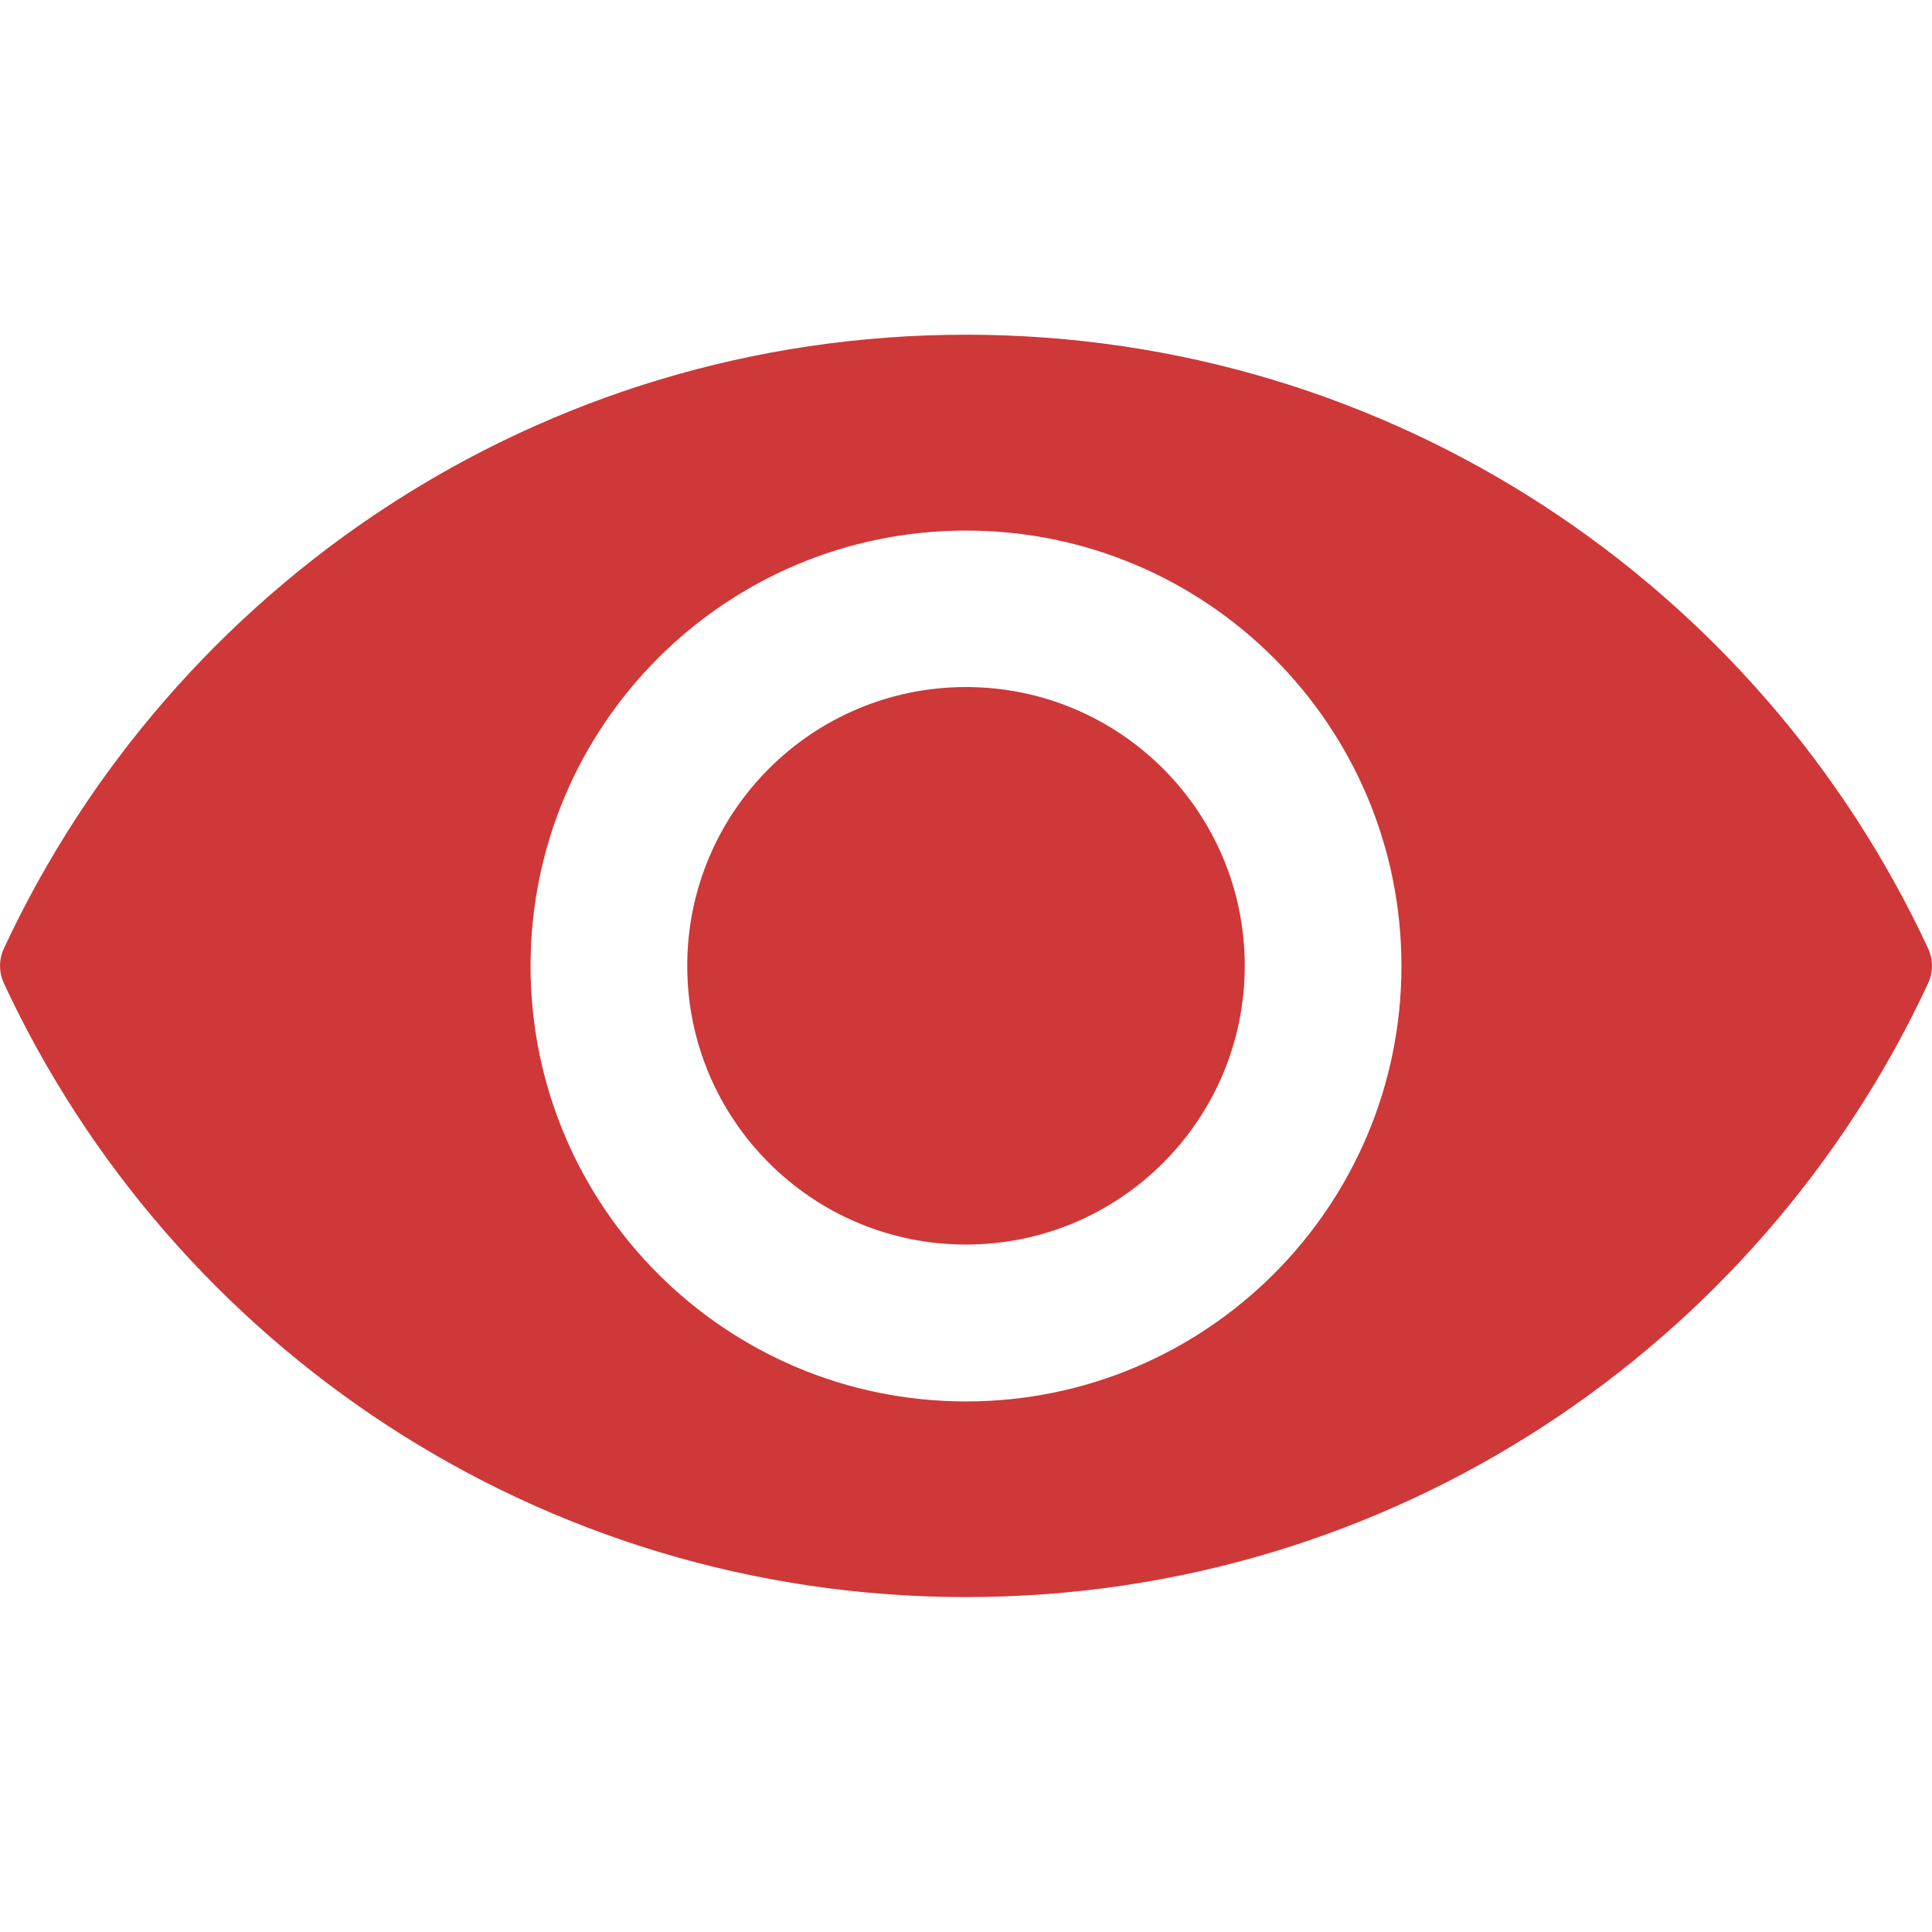
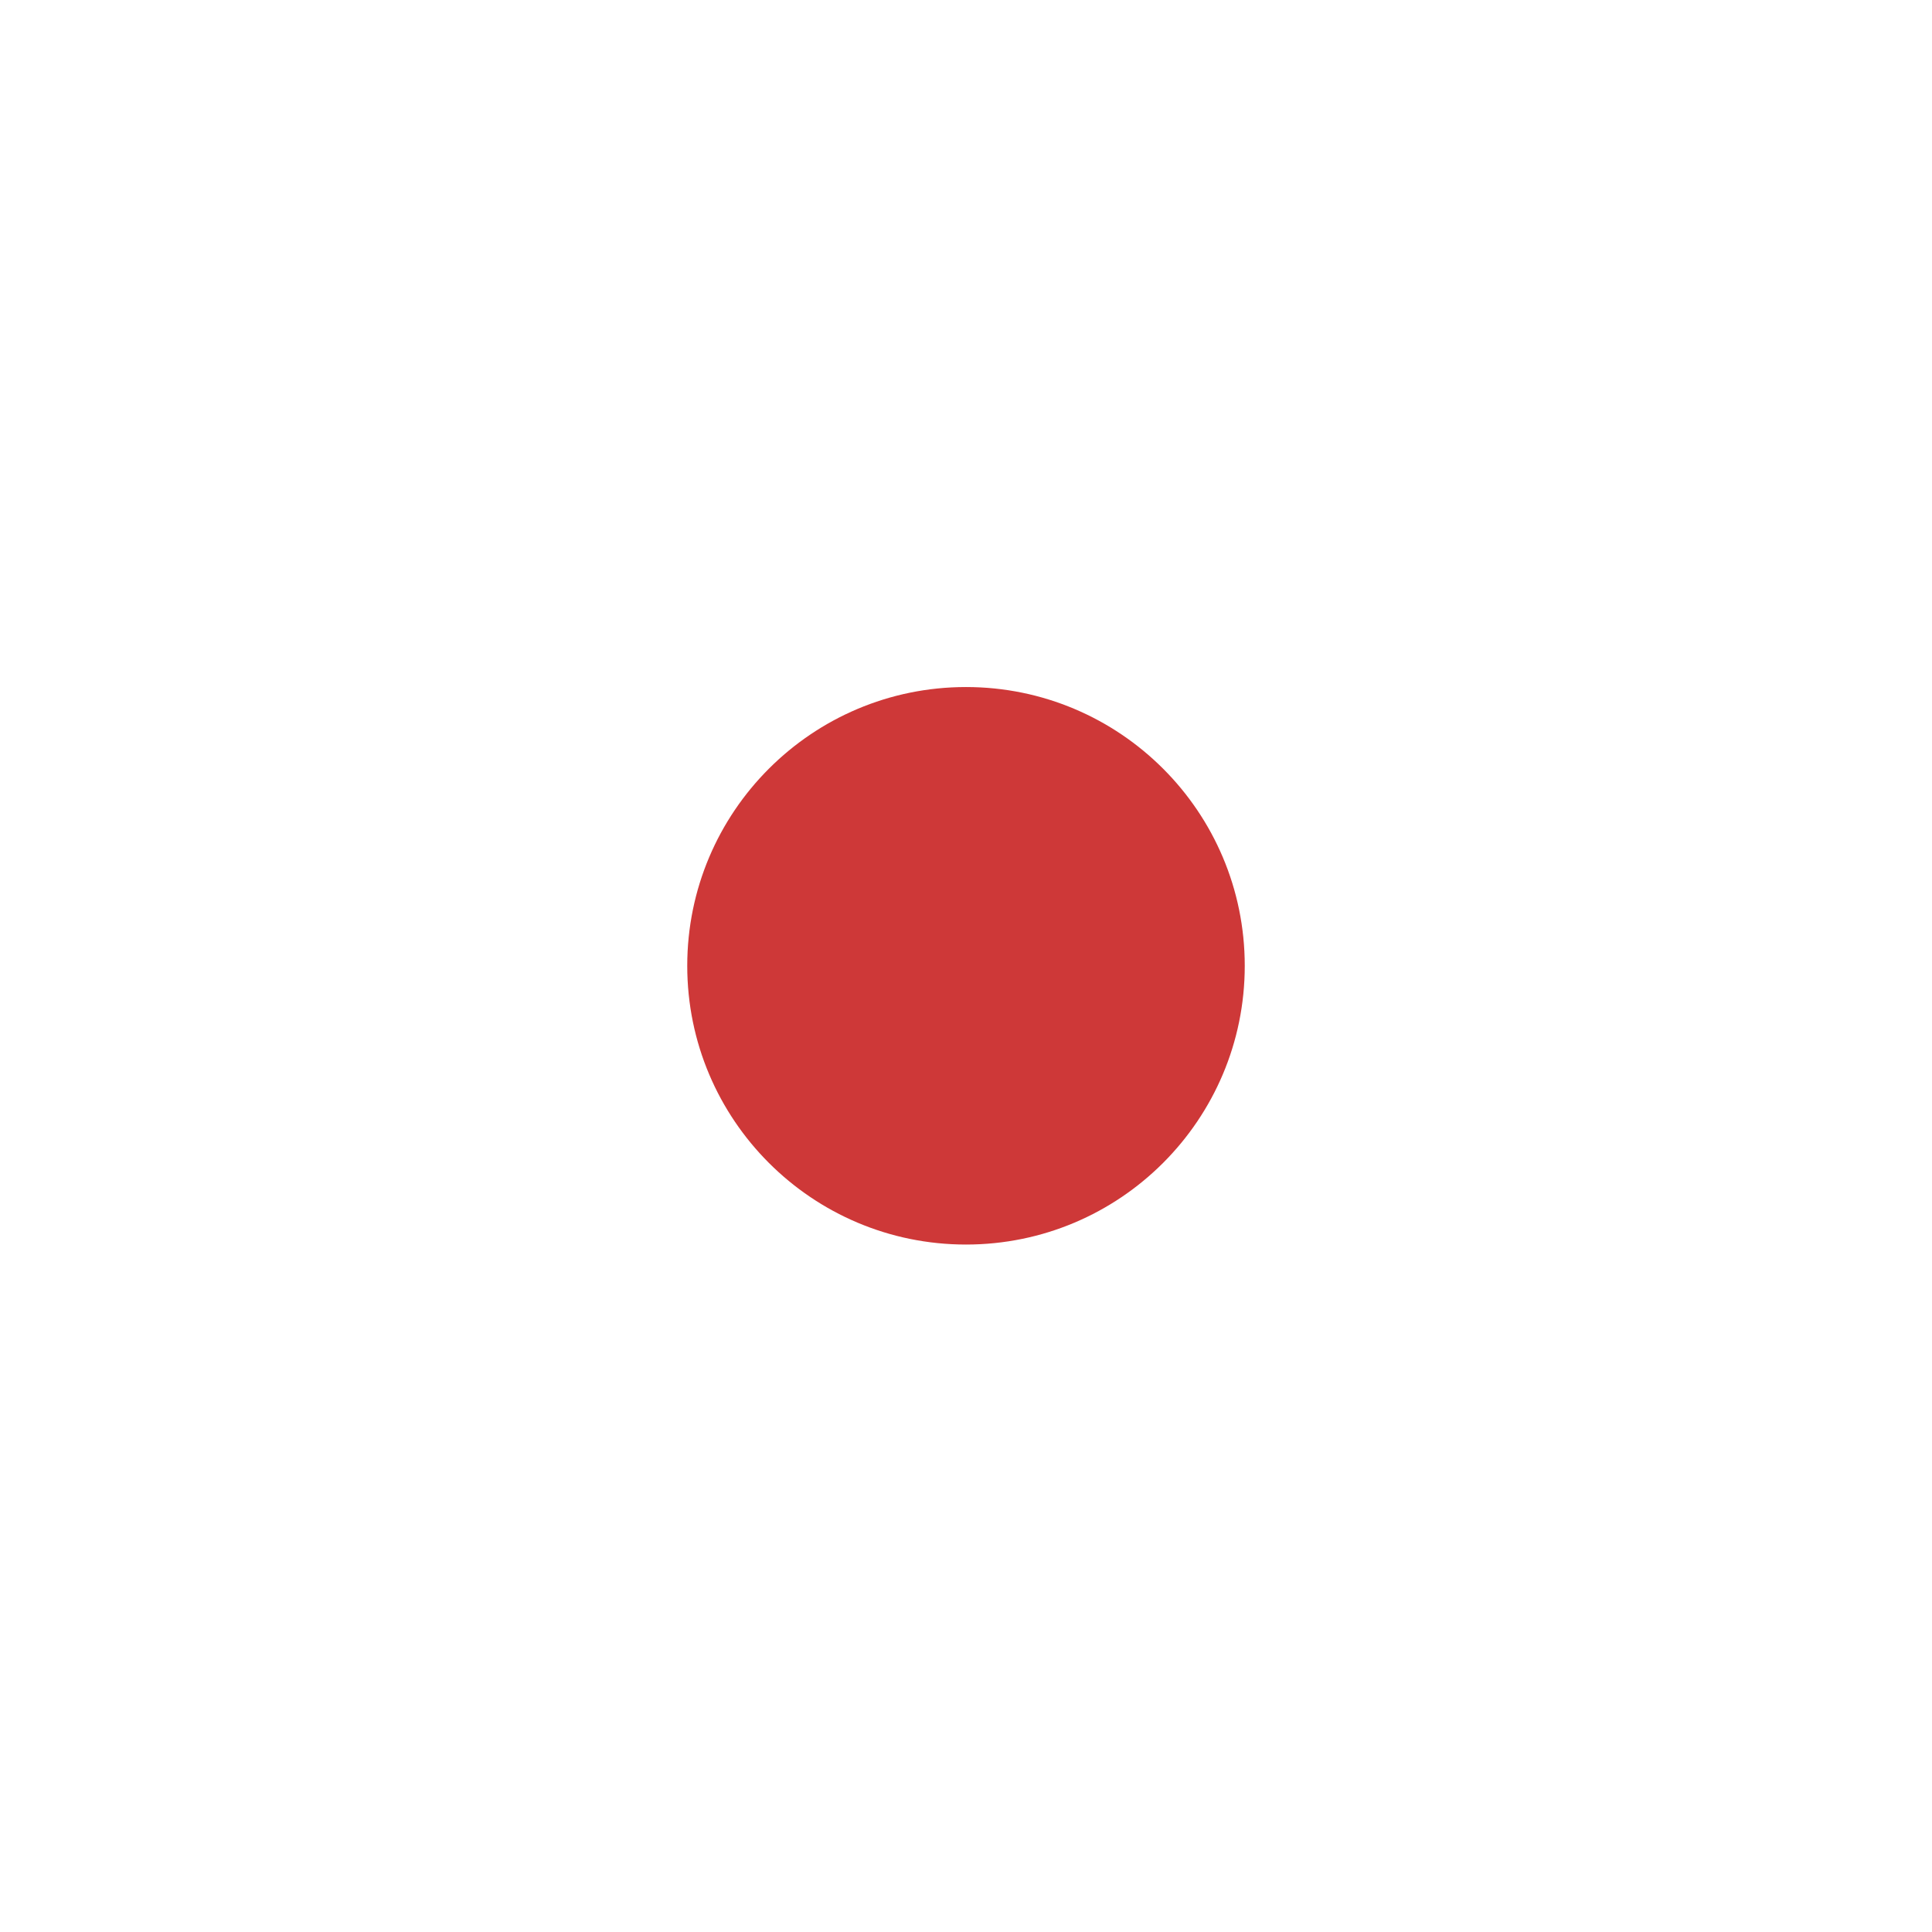
<svg xmlns="http://www.w3.org/2000/svg" version="1.1" id="Capa_1" x="0px" y="0px" viewBox="0 0 932.2 932.2" style="enable-background:new 0 0 932.2 932.2;" xml:space="preserve">
  <style type="text/css">
	.st0{fill:#CE3838;}
</style>
  <g>
-     <path class="st0" d="M466.1,161.5c-205.6,0-382.8,121.2-464.2,296.1c-2.5,5.3-2.5,11.5,0,16.9c81.4,174.9,258.6,296.1,464.2,296.1   s382.8-121.2,464.2-296.1c2.5-5.3,2.5-11.5,0-16.9C848.9,282.7,671.7,161.5,466.1,161.5z M466.1,676.2   C350,676.2,256,582.1,256,466.1C256,350,350.1,256,466.1,256c116.1,0,210.1,94.1,210.1,210.1S582.1,676.2,466.1,676.2z" />
    <circle class="st0" cx="466.1" cy="466" r="134.5" />
  </g>
</svg>